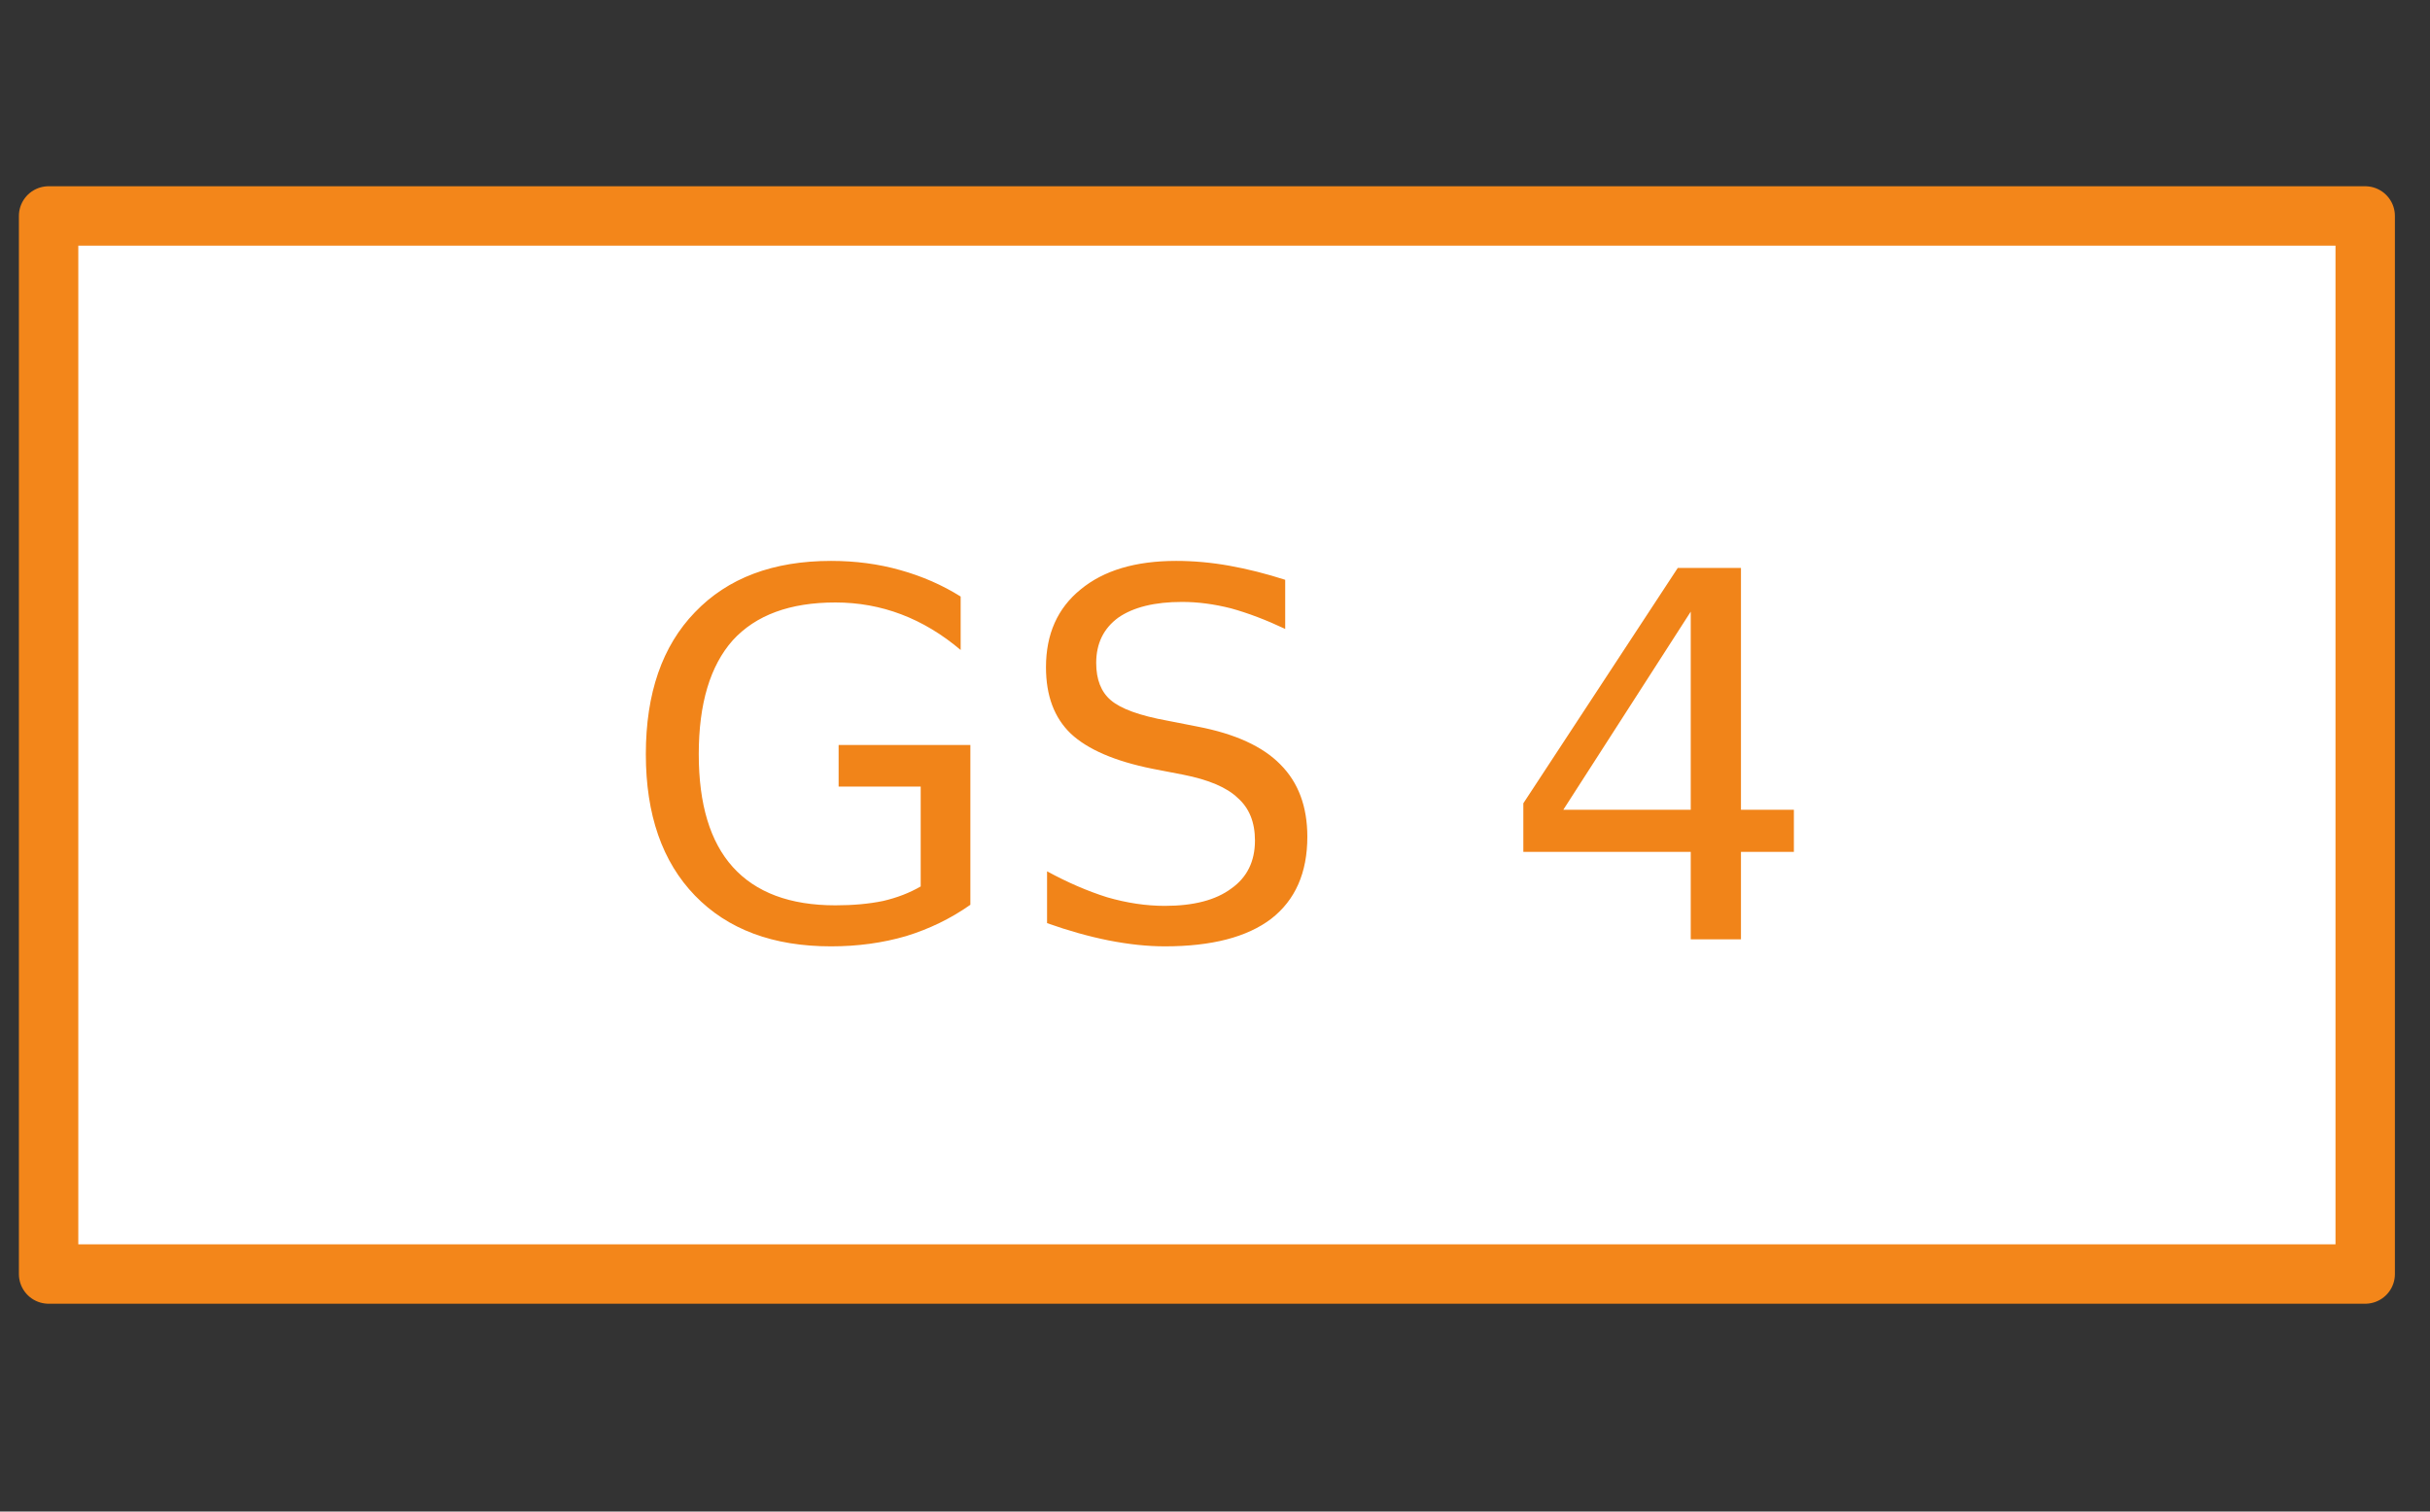
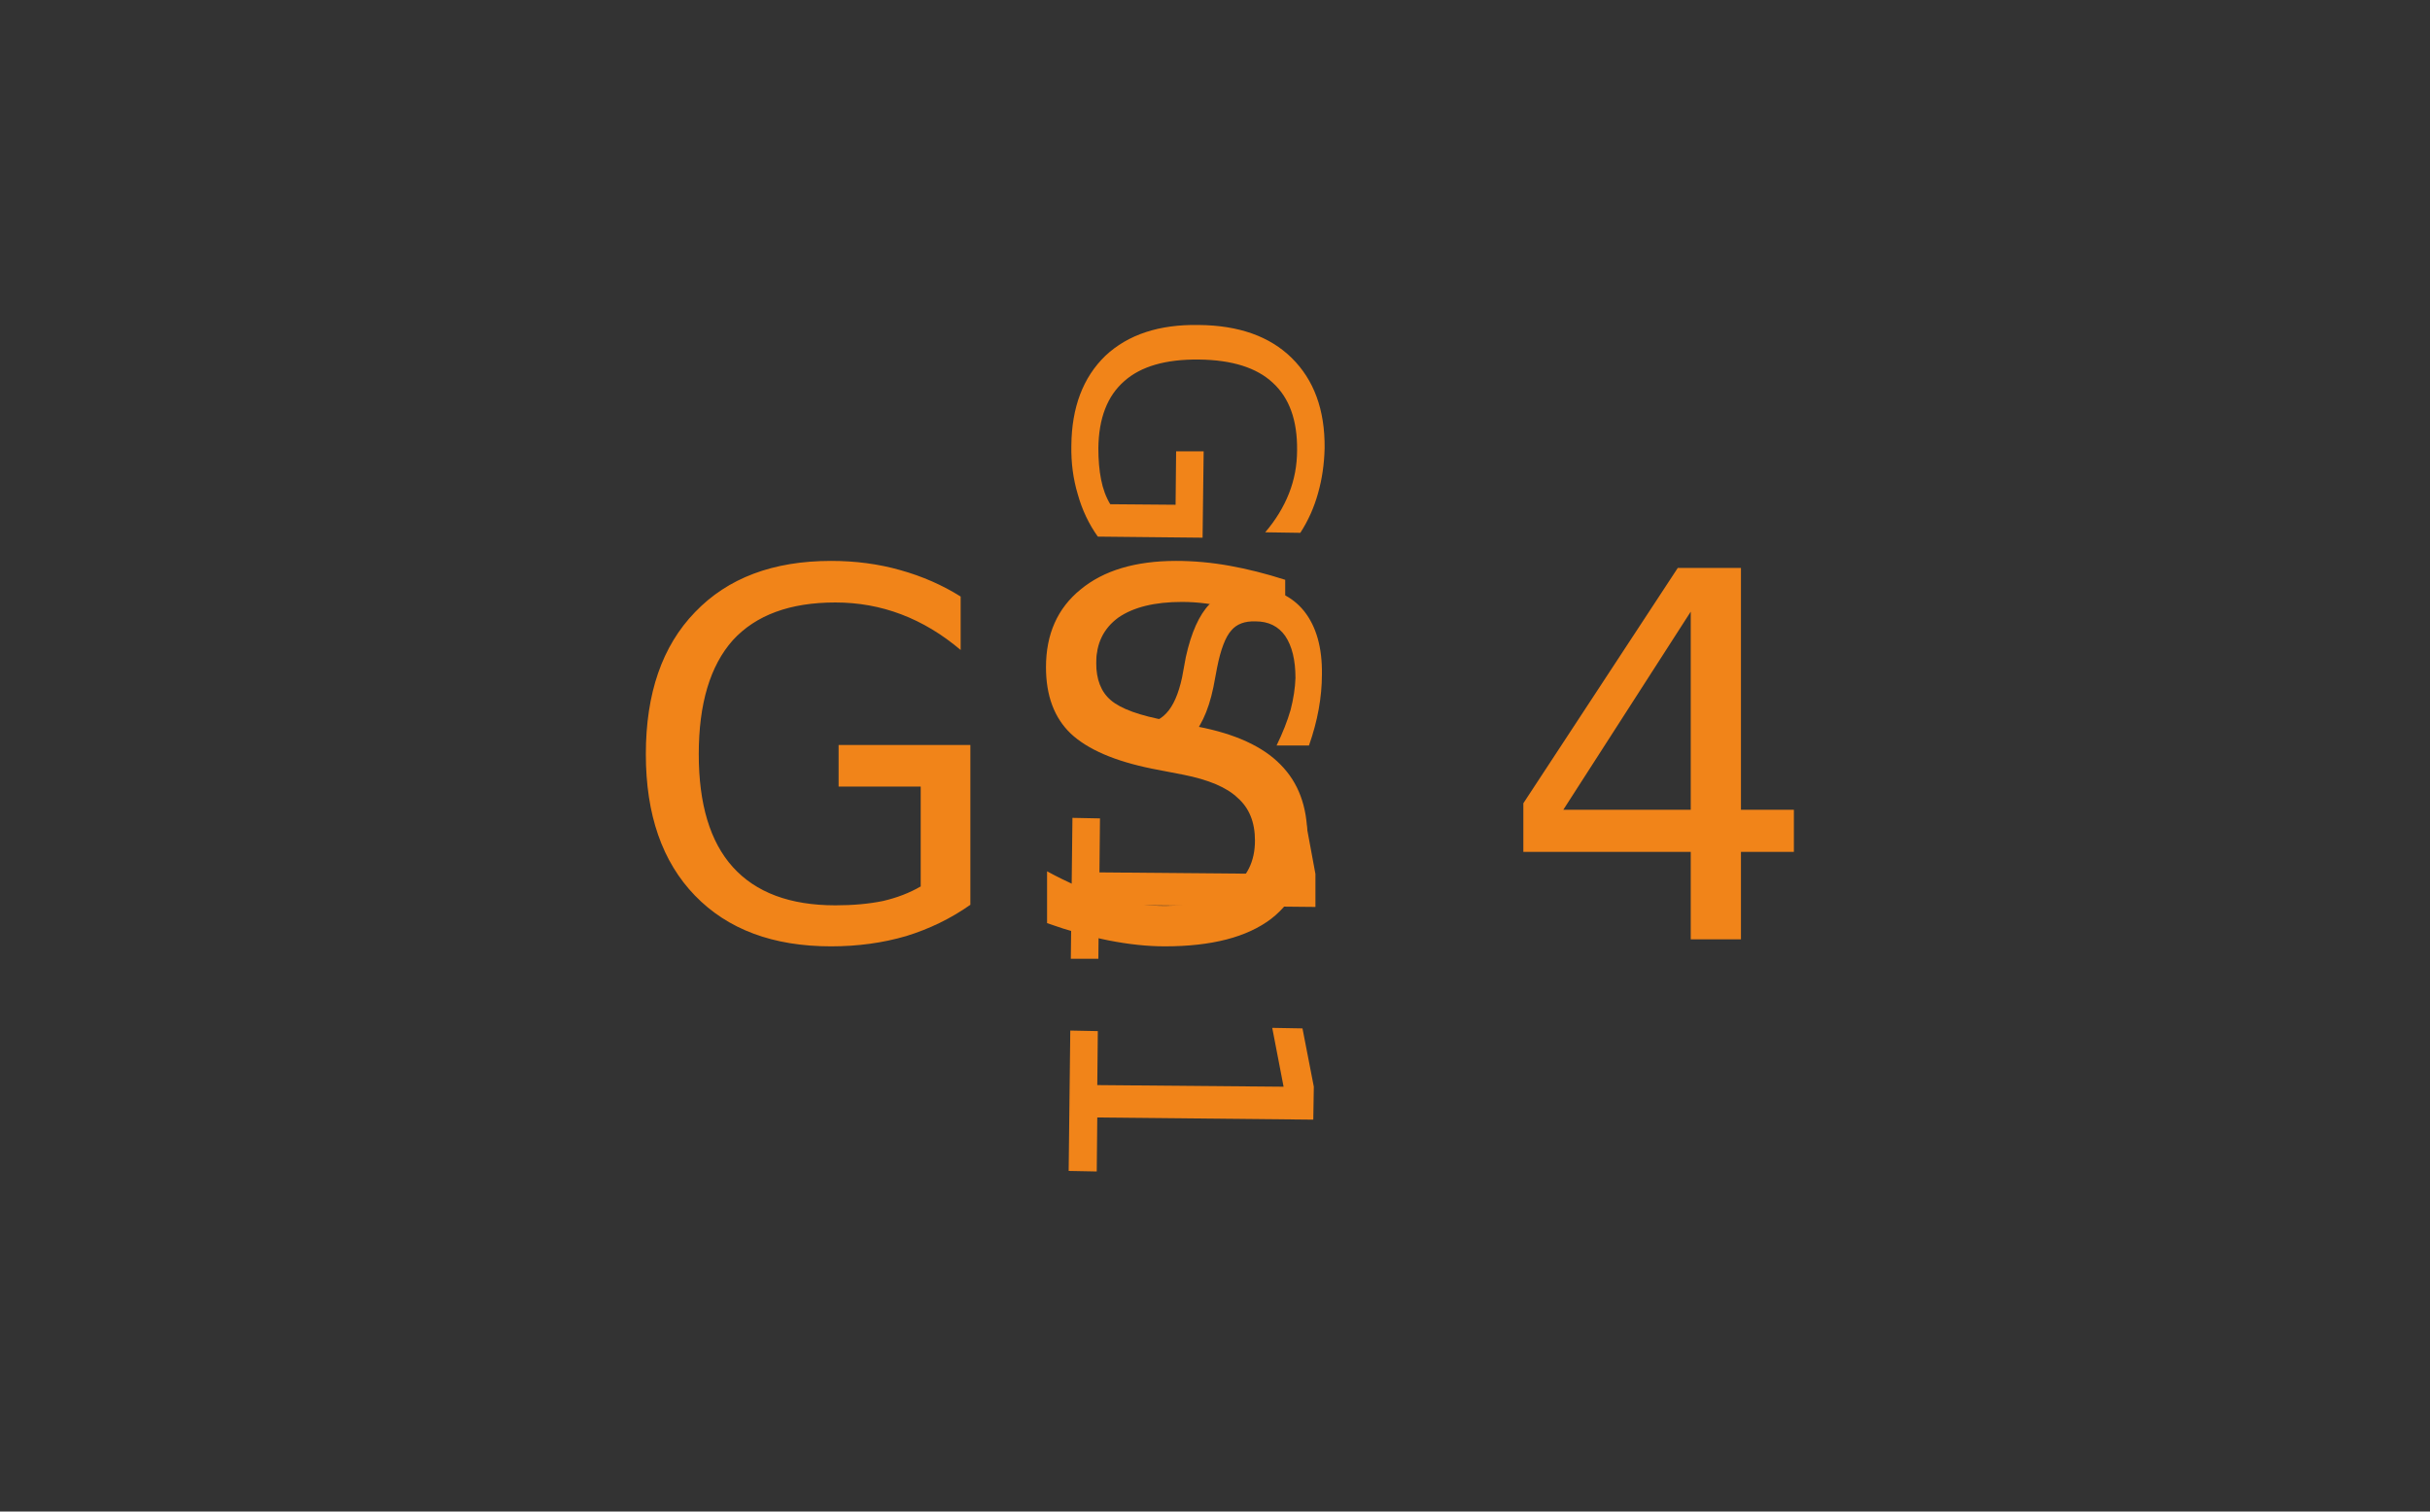
<svg xmlns="http://www.w3.org/2000/svg" version="1.2" viewBox="0 0 450 280" width="450" height="280">
  <rect x="0" y="0" width="450" height="280" fill="#333333" stroke="none" />
  <title>gs11-svg</title>
  <style>
		.s0 { fill: #f18419 } 
		.s1 { fill: #ffffff;stroke: #f3861a;stroke-linecap: round;stroke-linejoin: round;stroke-width: 11 } 
	</style>
  <path id="GS8" class="s0" d="m205.6 93.4l12.1 0.1 0.1-9.9h5.1l-0.2 16-19.4-0.2q-2.5-3.5-3.7-7.8-1.3-4.3-1.2-9.1 0.1-10.6 6.3-16.6 6.3-5.9 17.3-5.7 11.1 0.1 17.2 6.1 6.2 6.1 6.1 16.7-0.1 4.4-1.2 8.3-1.1 4-3.3 7.4l-6.5-0.1q2.9-3.4 4.4-7.2 1.5-3.8 1.5-8 0.1-8.3-4.5-12.5-4.5-4.2-13.7-4.3-9.2-0.1-13.8 4-4.7 4.1-4.8 12.4 0 3.3 0.5 5.8 0.5 2.6 1.7 4.6zm36.8 44.7h-6q1.7-3.5 2.6-6.6 0.8-3.1 0.9-5.9 0-5-1.9-7.8-1.9-2.7-5.5-2.7-3-0.1-4.5 1.7-1.6 1.8-2.6 6.8l-0.7 3.7q-1.4 6.8-4.8 10-3.3 3.3-8.8 3.2-6.5 0-9.9-4.5-3.3-4.4-3.2-12.9 0-3.2 0.8-6.9 0.7-3.6 2.2-7.4h6.3q-2.1 3.7-3.2 7.3-1.1 3.6-1.2 7 0 5.3 2 8.1 2 2.9 5.8 2.9 3.4 0.1 5.3-2 1.9-2 2.9-6.6l0.7-3.8q1.5-6.8 4.4-9.8 2.9-3 8.1-3 6 0.1 9.4 4.3 3.4 4.3 3.3 11.7 0 3.2-0.6 6.5-0.6 3.3-1.8 6.7zm-43.8 13.4l5.1 0.1-0.1 10 34.5 0.3-2.1-10.9 5.6 0.1 2 10.8v6.1l-40.1-0.4-0.1 10h-5.1zm-0.4 39.4l5.1 0.1-0.1 10 34.5 0.3-2.1-10.9 5.6 0.1 2.1 10.8-0.1 6.1-40-0.4-0.1 10-5.2-0.1z" />
-   <path id="Tvar 2" class="s1" d="m438 40v196h-429v-196z" />
  <path id="GS 3" class="s0" aria-label="GS 4" d="m170.5 164.2v-18.5h-15.2v-7.7h24.4v29.6q-5.4 3.8-11.9 5.8-6.5 1.9-13.9 1.9-16.1 0-25.2-9.4-9.1-9.4-9.1-26.2 0-16.9 9.1-26.3 9.1-9.5 25.2-9.5 6.8 0 12.8 1.7 6.1 1.7 11.2 4.9v9.9q-5.2-4.4-11-6.6-5.8-2.2-12.2-2.2-12.6 0-19 7-6.3 7.1-6.3 21.1 0 13.9 6.3 20.9 6.4 7.1 19 7.1 4.9 0 8.8-0.8 3.9-0.9 7-2.7zm67.5-56.8v9.1q-5.3-2.5-10-3.8-4.7-1.2-9.1-1.2-7.6 0-11.8 2.9-4.1 3-4.1 8.4 0 4.6 2.7 6.9 2.8 2.4 10.5 3.8l5.6 1.1q10.4 2 15.3 7 5 5 5 13.4 0 10-6.7 15.2-6.7 5.1-19.7 5.1-4.8 0-10.4-1.1-5.5-1.1-11.4-3.2v-9.6q5.7 3.1 11.1 4.8 5.5 1.6 10.7 1.6 8 0 12.3-3.2 4.4-3.1 4.4-8.9 0-5.1-3.2-7.9-3-2.9-10.1-4.3l-5.7-1.1q-10.4-2.1-15.1-6.5-4.6-4.4-4.6-12.3 0-9.2 6.4-14.4 6.4-5.3 17.7-5.3 4.9 0 9.9 0.9 5 0.9 10.3 2.6zm75.1 42.6v-36.7l-23.6 36.7zm-31-1.2l28.6-43.6h11.7v44.8h9.8v7.8h-9.8v16.2h-9.3v-16.2h-31z" />
</svg>